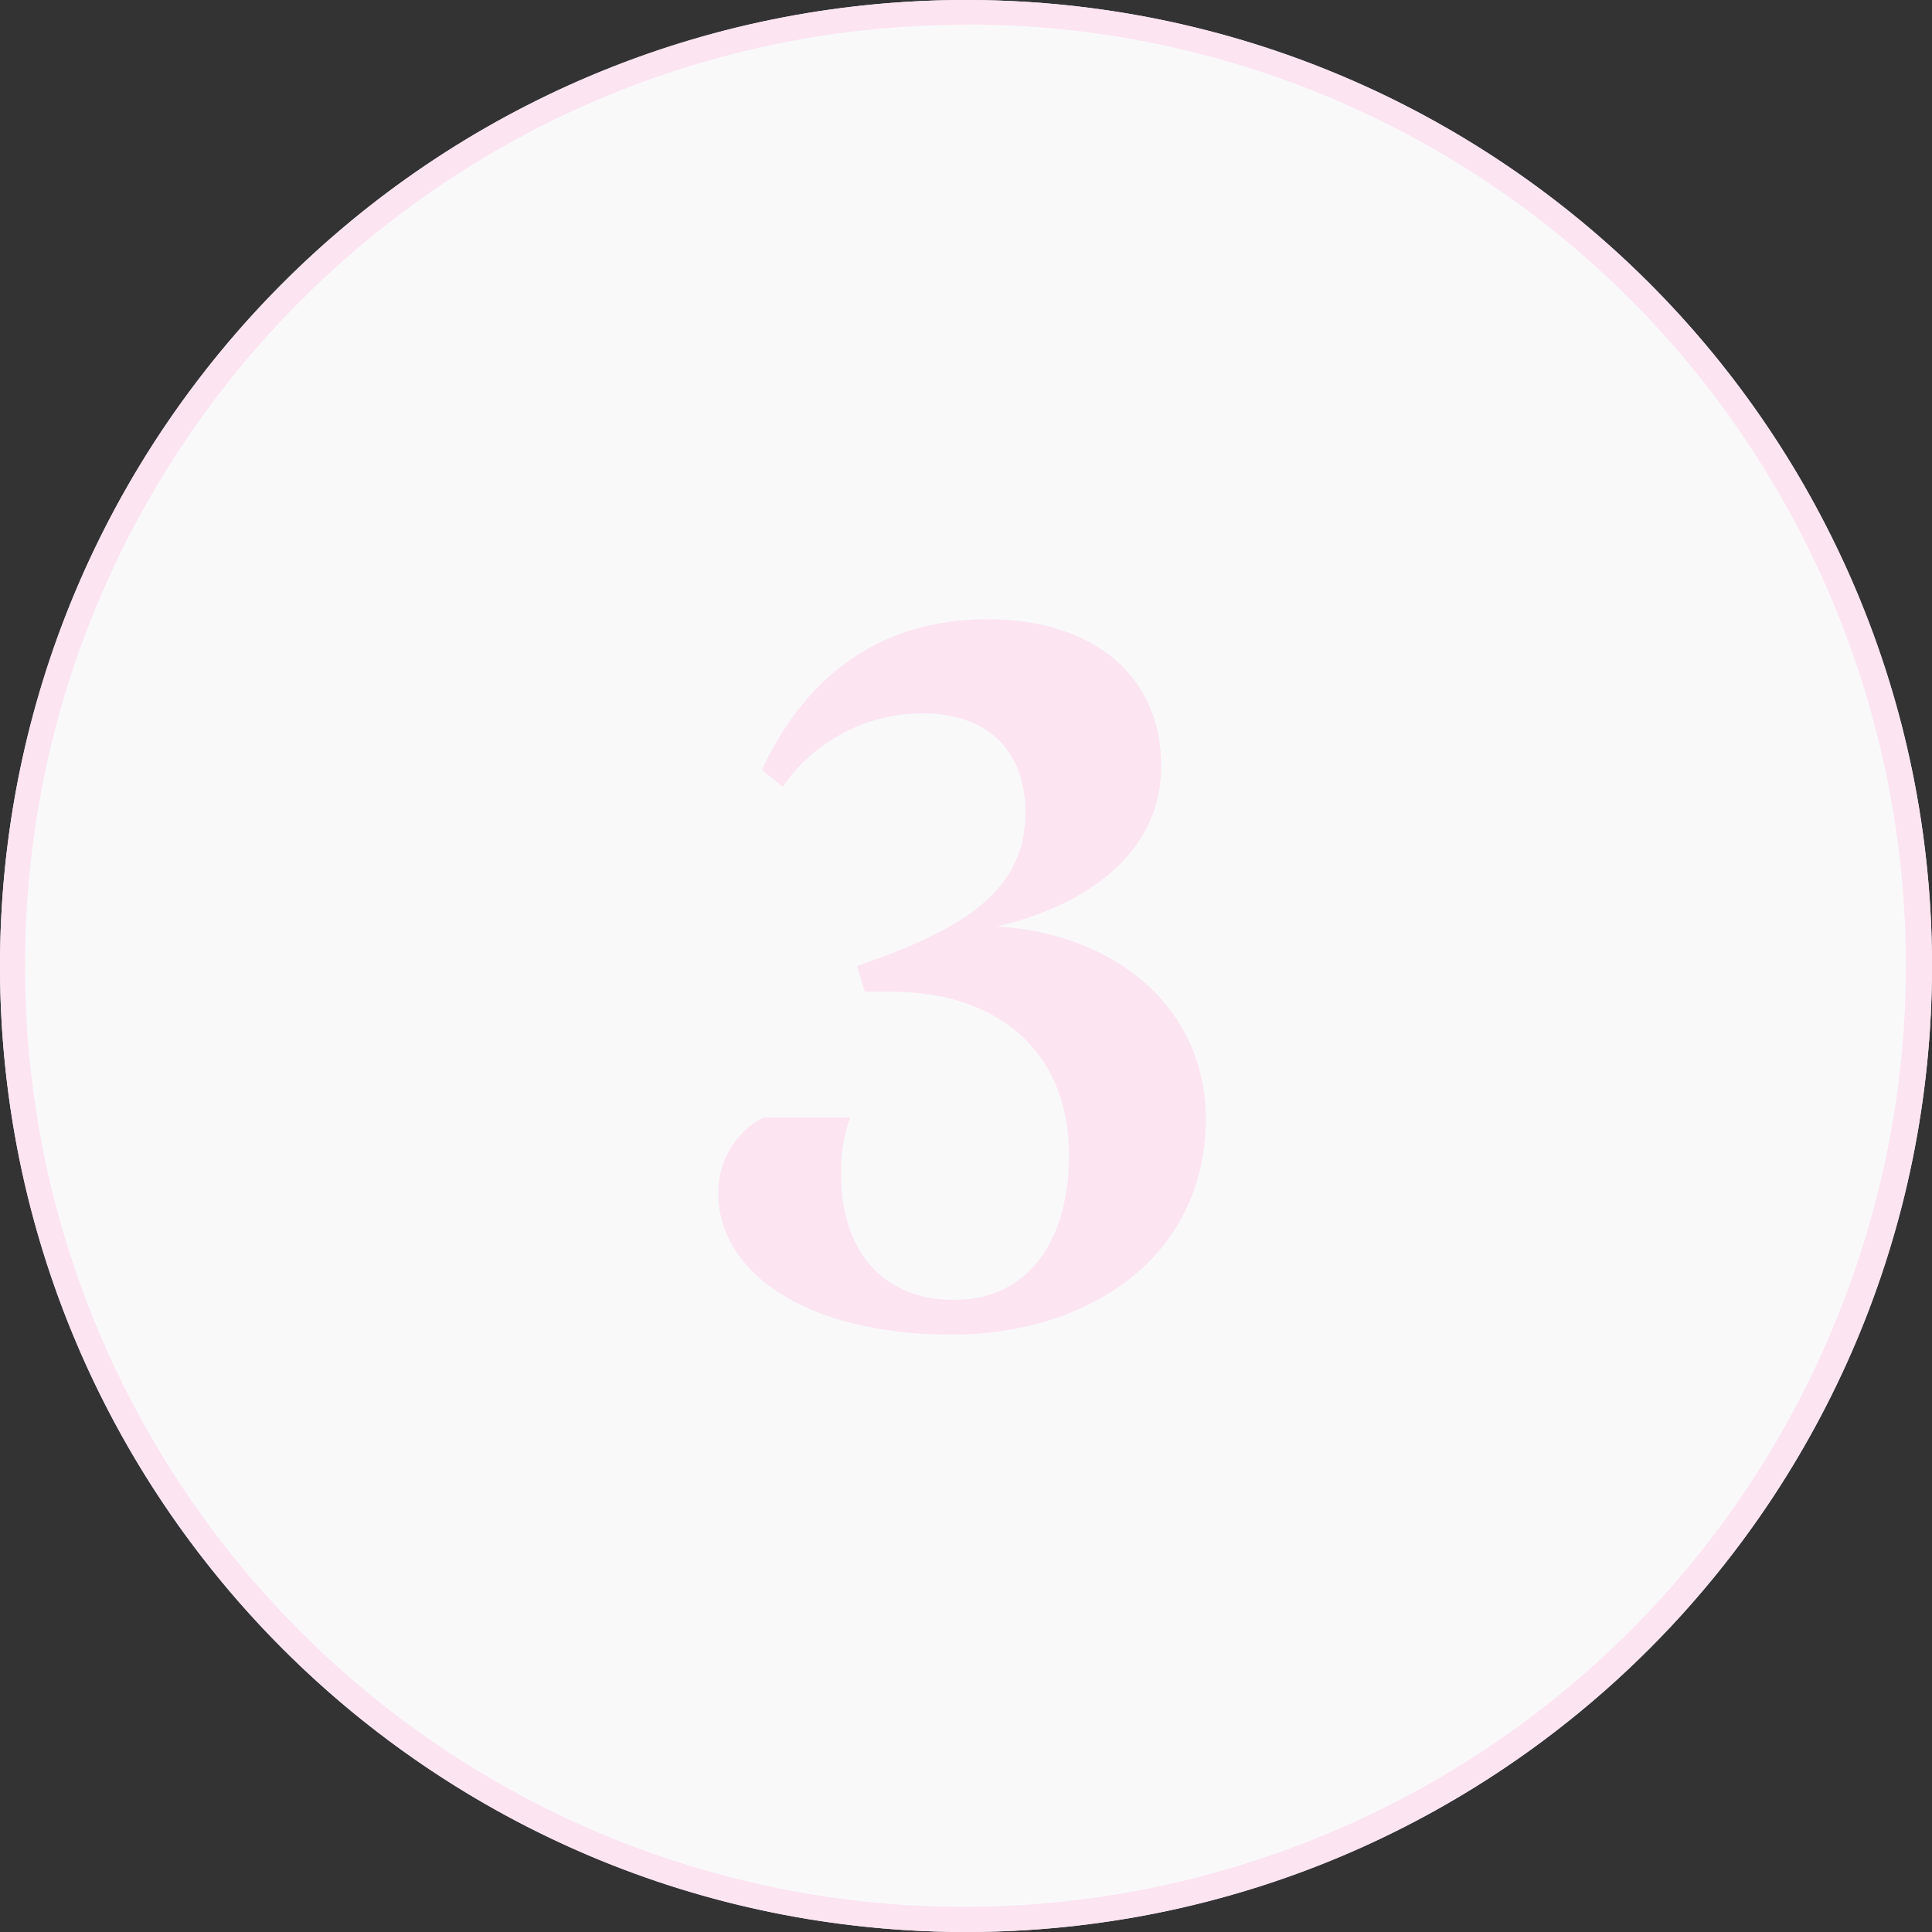
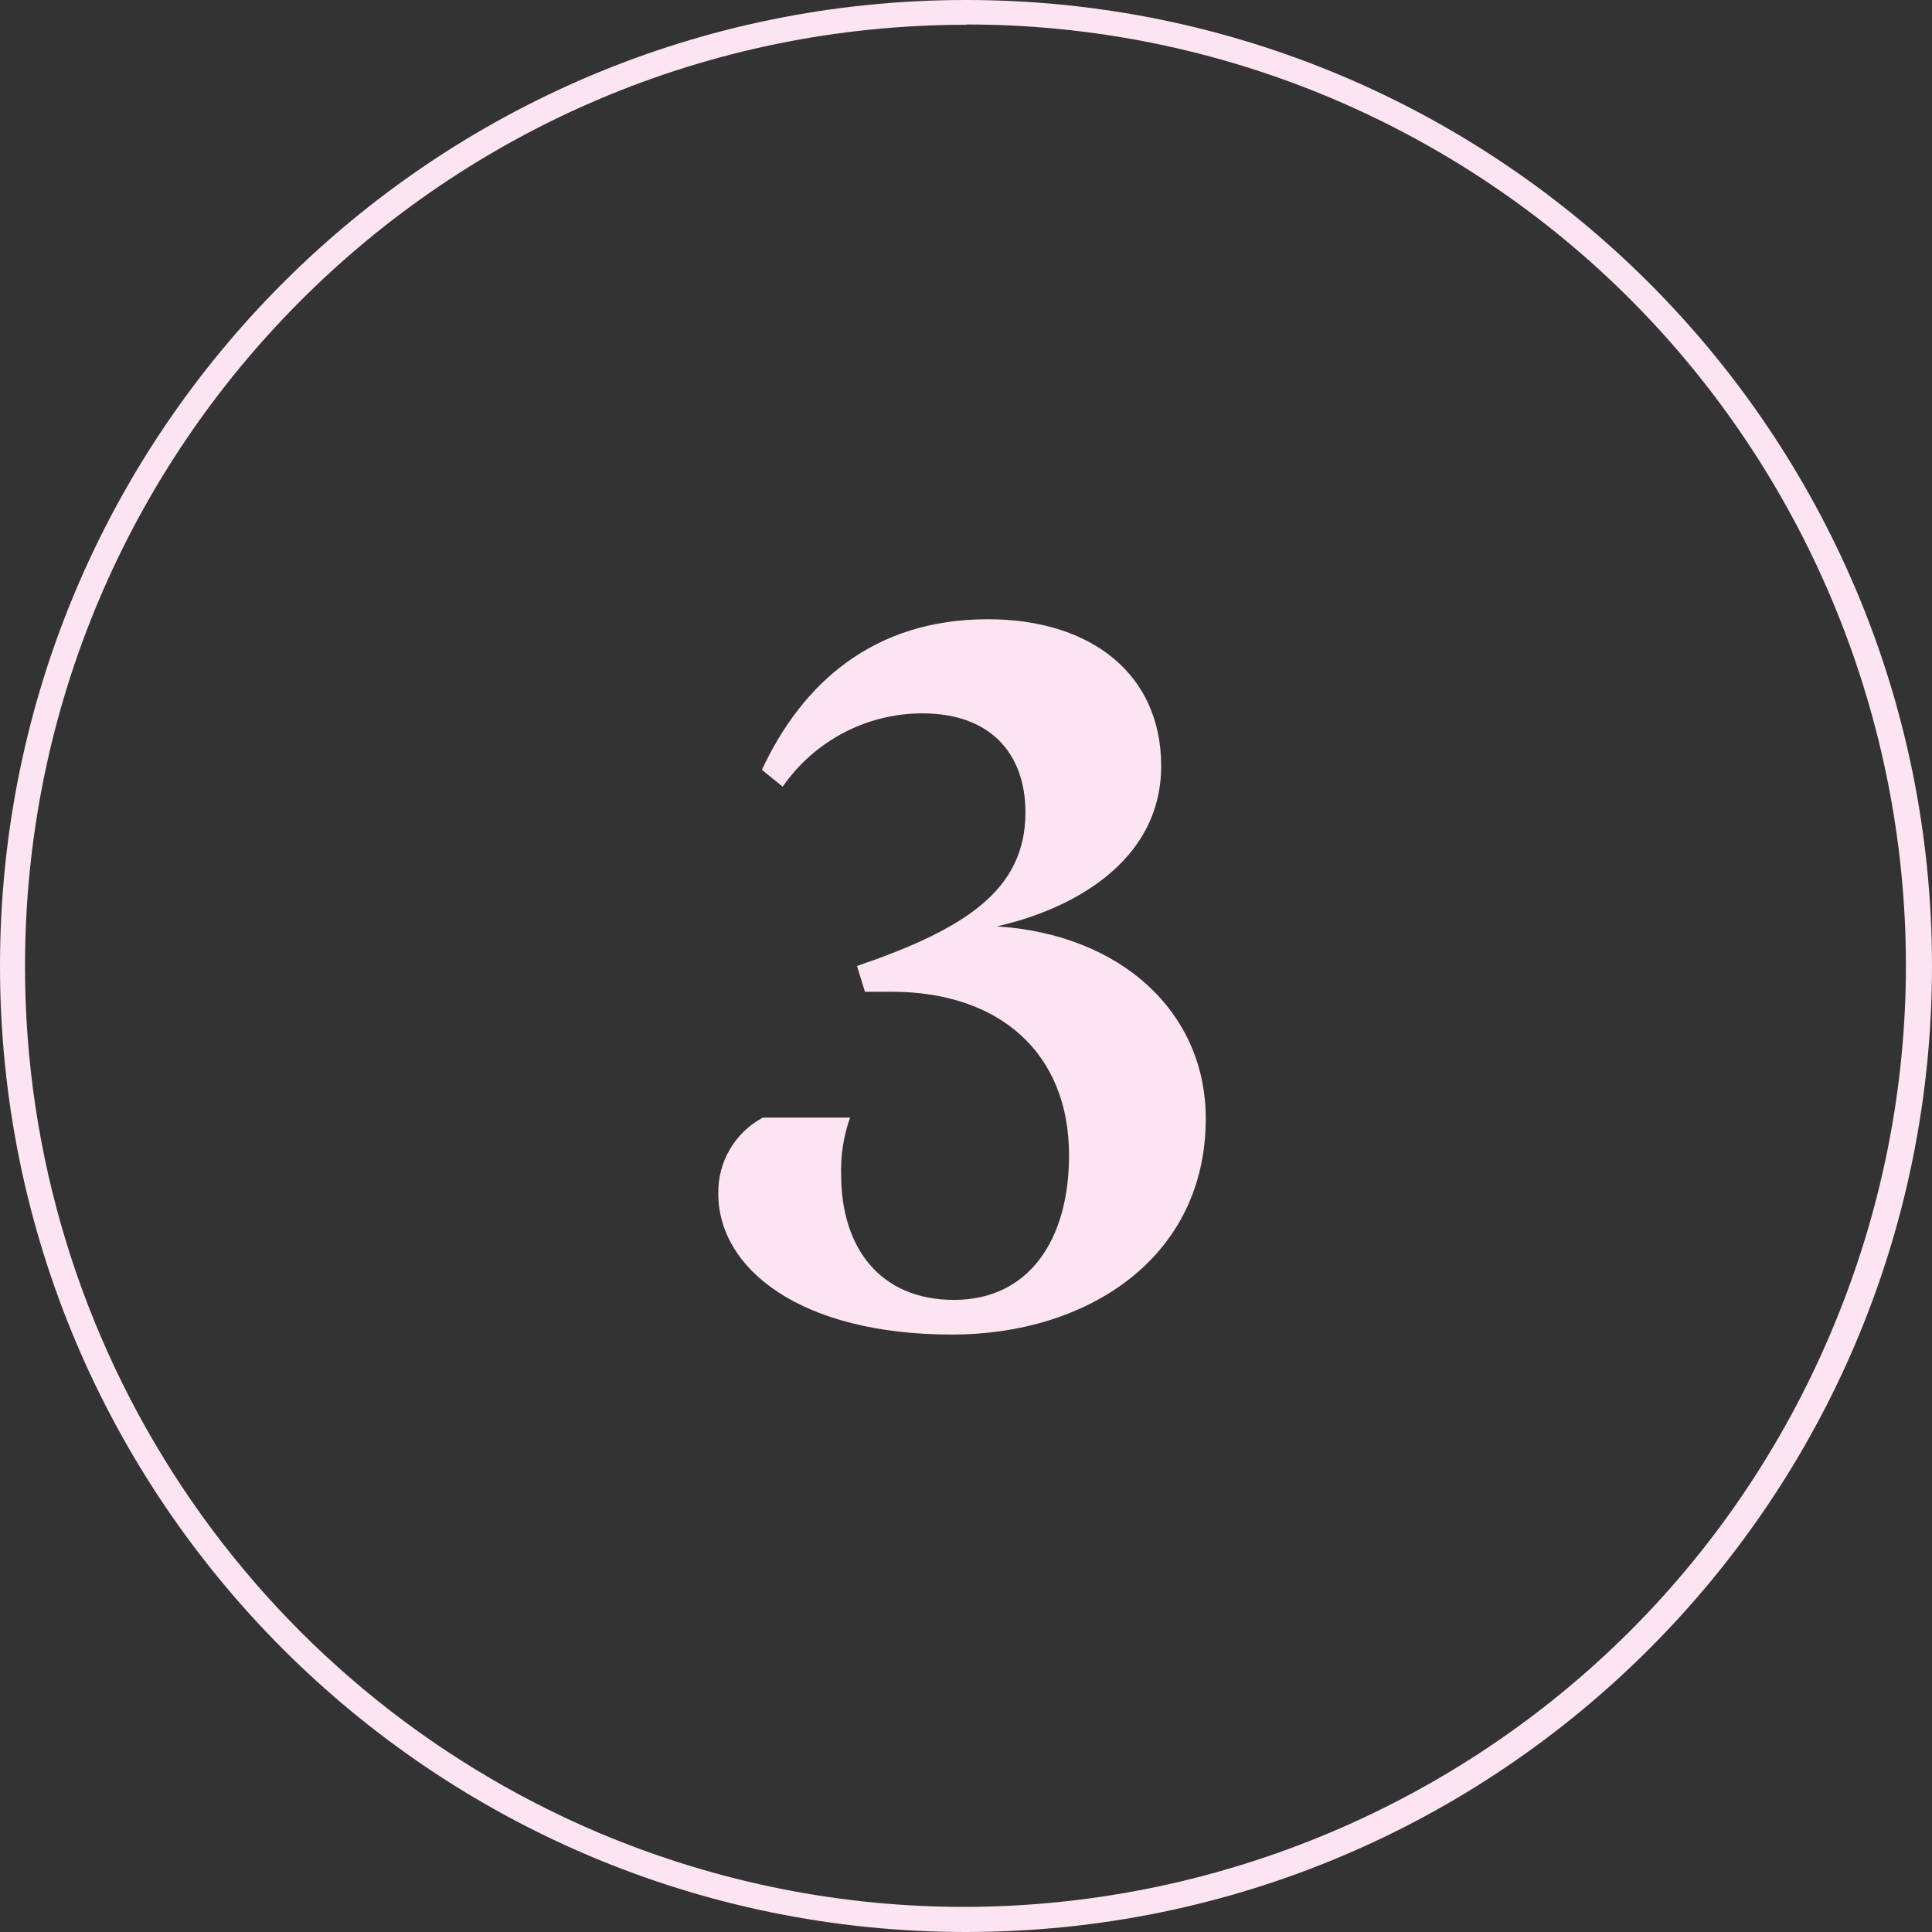
<svg xmlns="http://www.w3.org/2000/svg" id="Layer_1" viewBox="0 0 78 78">
  <rect x="0" y="0" width="78" height="78" fill="#333333" stroke="none" />
  <defs>
    <style> .st0 { fill: #fce4f1; } .st1 { fill: #f9f9f9; } </style>
  </defs>
  <g id="Sealy_icon_3">
-     <circle id="Ellipse_93" class="st1" cx="39" cy="39" r="39" />
    <path id="Ellipse_93_-_Outline" class="st0" d="M39,1C18.01,1.01,1,18.04,1.01,39.03c0,15.26,9.14,29.03,23.2,34.98,19.35,8.13,41.63-.97,49.76-20.33,8.11-19.3-.92-41.52-20.18-49.7-4.68-1.98-9.71-3-14.79-2.99M39,0C60.54,0,78,17.46,78,39s-17.46,39-39,39S0,60.54,0,39,17.46,0,39,0Z" />
    <path id="Path_562" class="st0" d="M40.24,37.4c2.88-.64,6.64-2.52,6.64-6.48,0-3.68-2.8-5.92-7-5.92-4.6,0-7.48,2.56-9.12,6.08l.84.68c1.28-1.85,3.39-2.96,5.64-2.96,2.76,0,4.16,1.64,4.16,4,0,3.16-2.48,4.72-6.8,6.2l.32,1.04h1.08c4.32,0,7.16,2.44,7.16,6.6,0,3.44-1.64,5.84-4.64,5.84s-4.56-2.12-4.56-5.04c-.03-.79.1-1.58.36-2.32h-3.52c-1.13.6-1.83,1.8-1.8,3.08,0,3,3.28,5.68,9.44,5.68,5.44,0,10.24-3.08,10.24-8.72,0-4.28-3.4-7.44-8.44-7.76Z" />
  </g>
</svg>